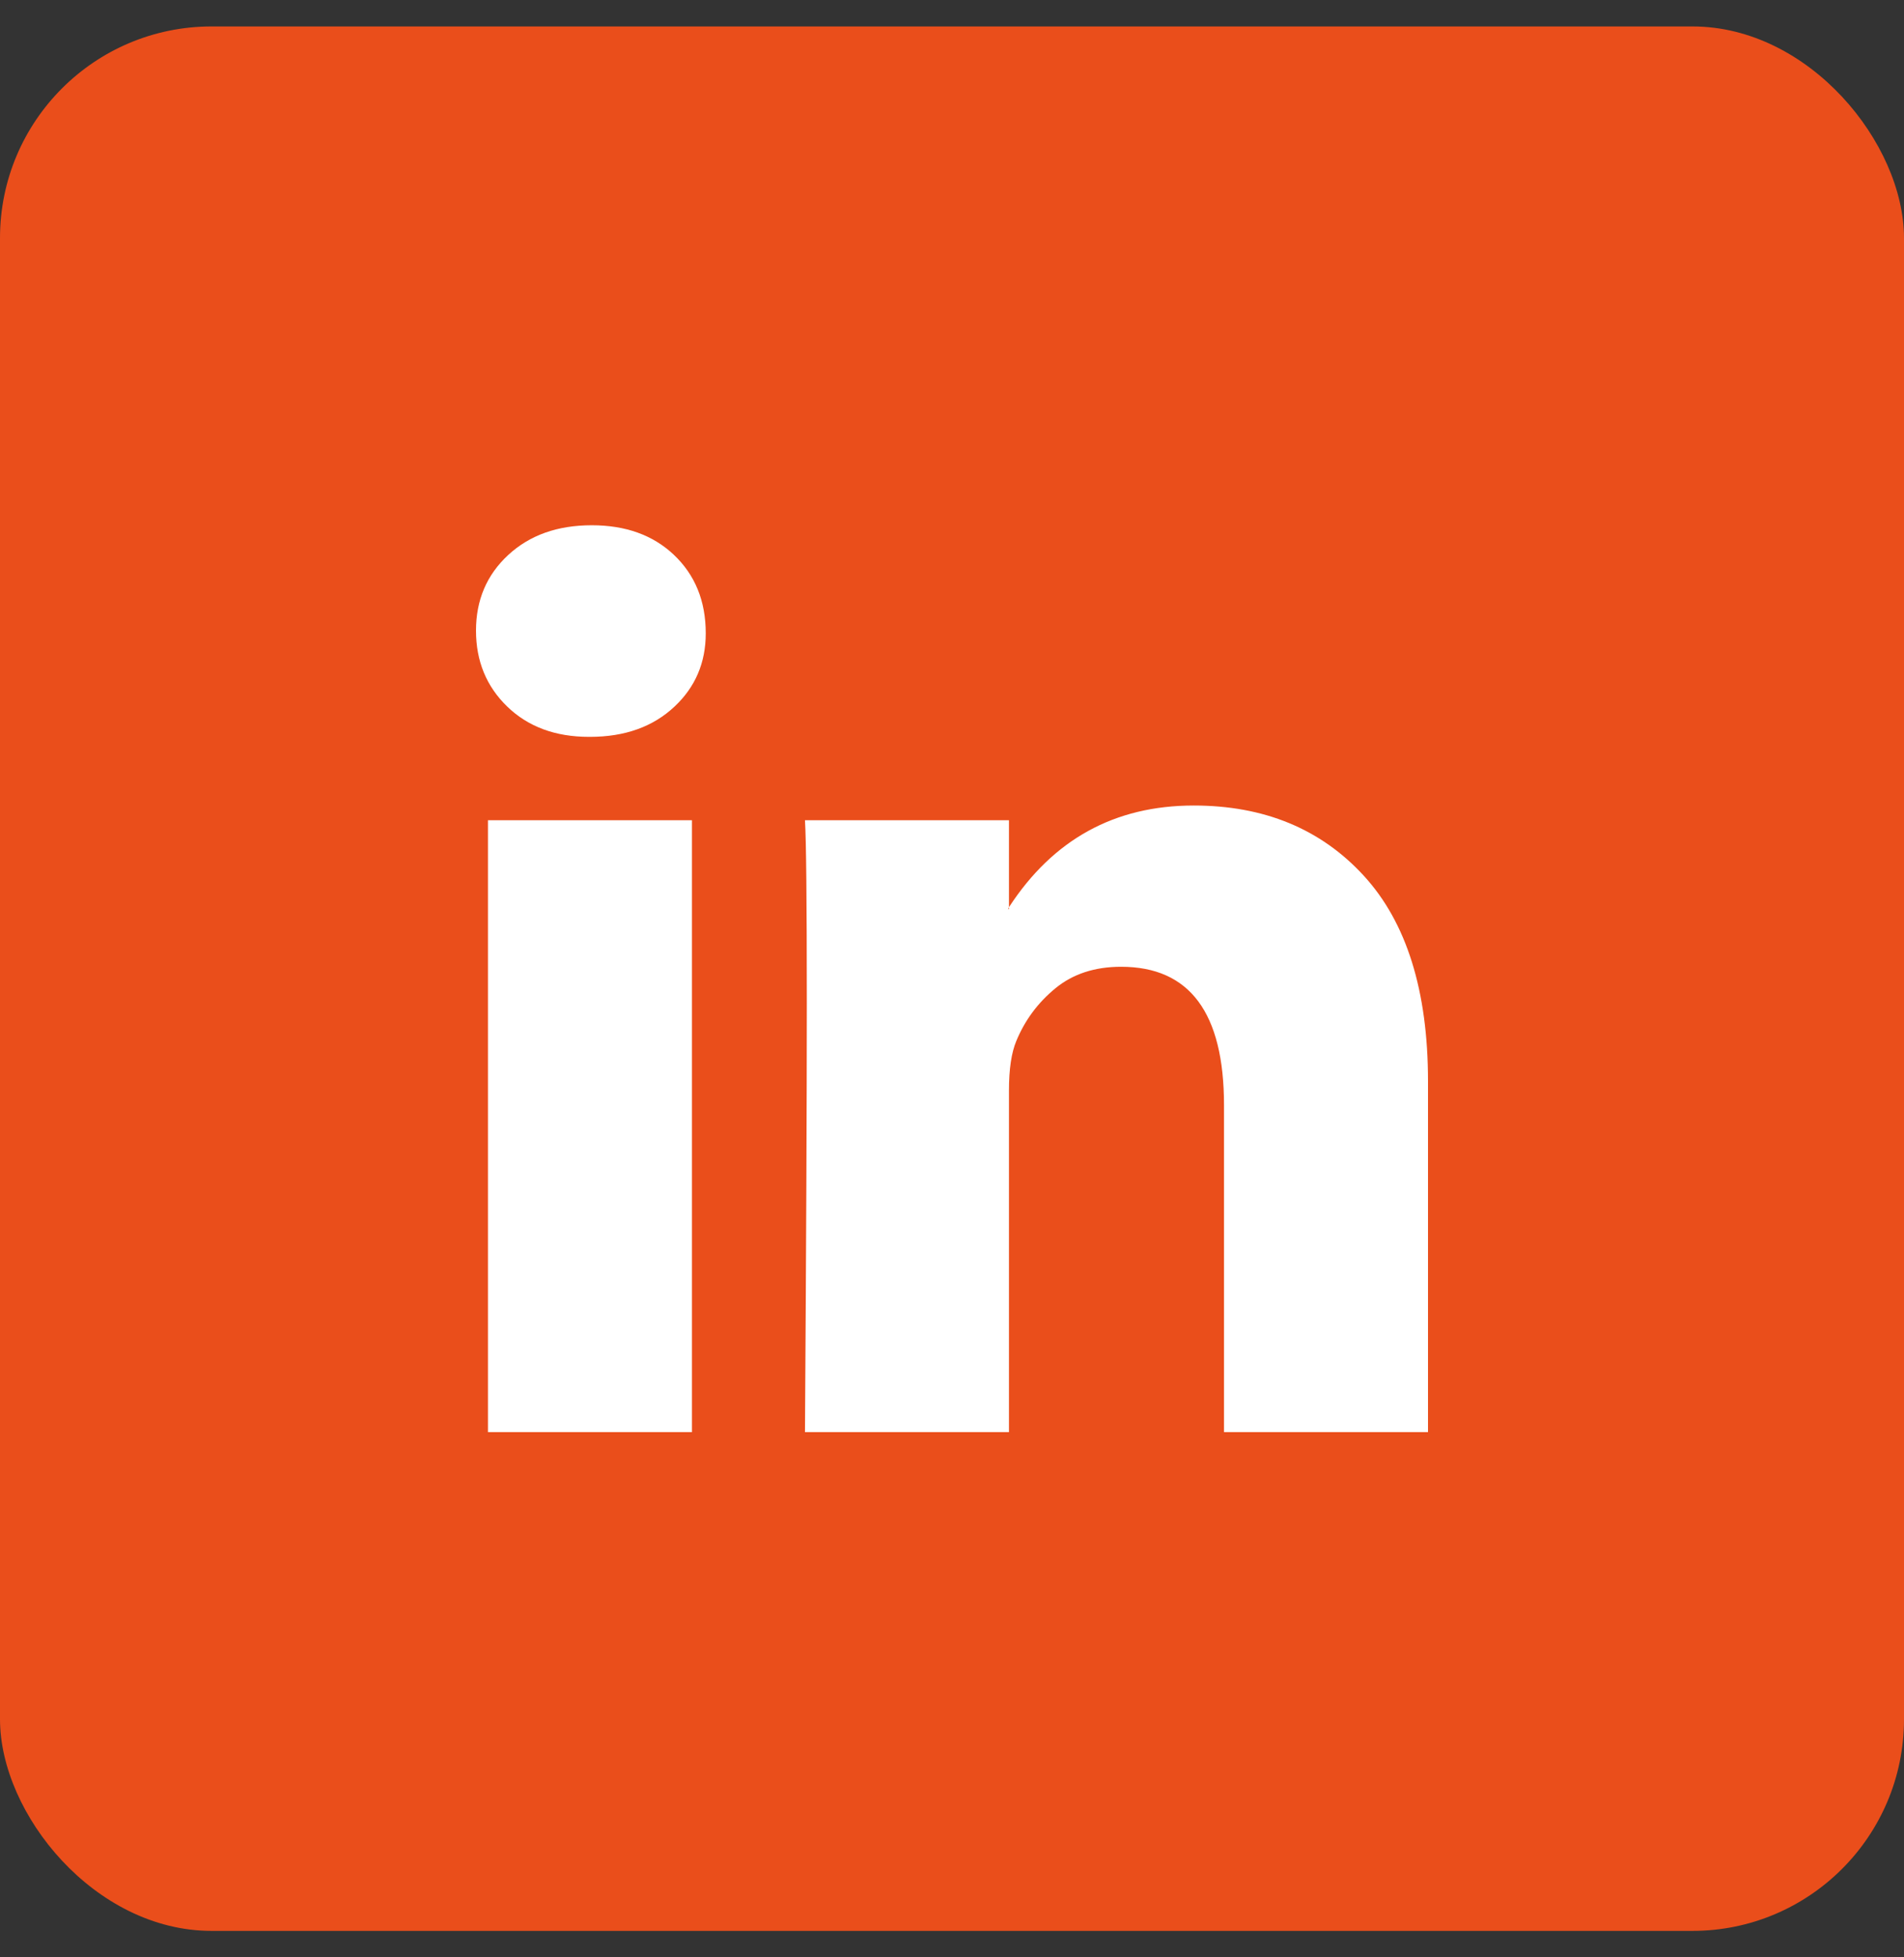
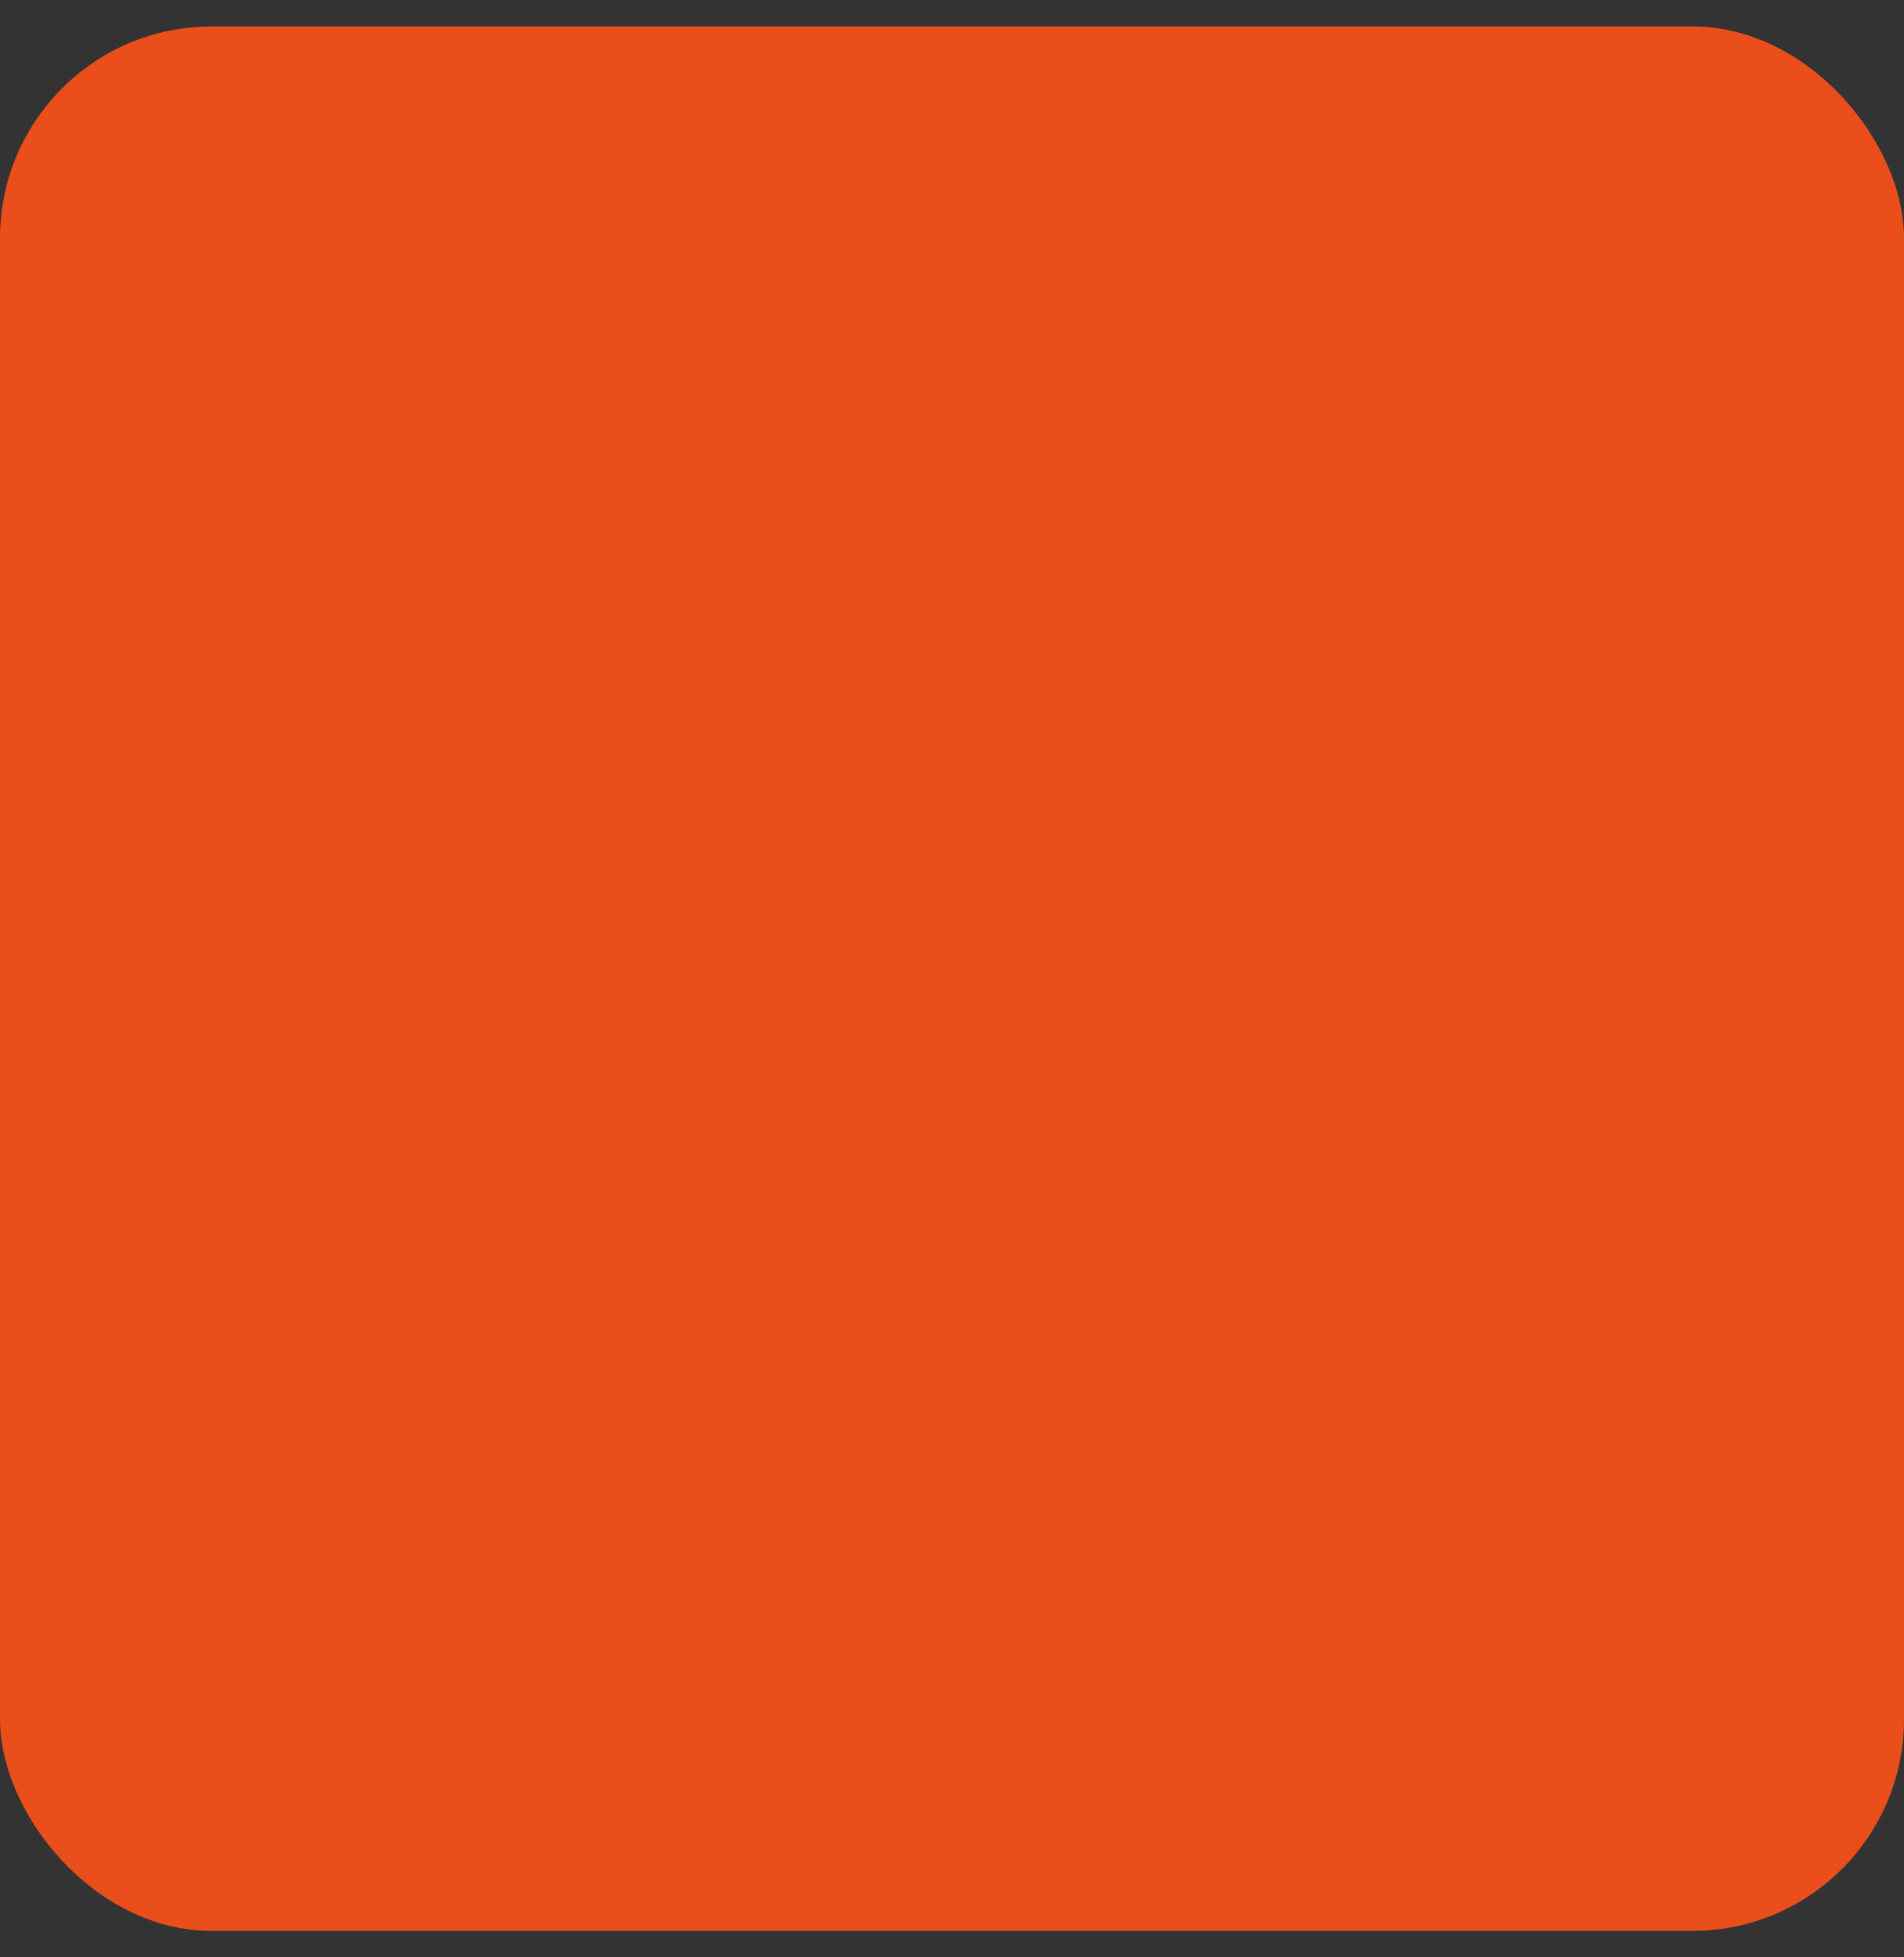
<svg xmlns="http://www.w3.org/2000/svg" width="36" height="37" viewBox="0 0 36 37" fill="none">
  <rect x="0" y="0" width="36" height="37" fill="#333333" stroke="none" />
  <rect y="0.5" width="36" height="36" rx="4" fill="#EA4E1B" />
-   <path d="M9 11.92C9 11.343 9.203 10.867 9.608 10.492C10.014 10.116 10.54 9.929 11.189 9.929C11.826 9.929 12.342 10.113 12.736 10.483C13.141 10.864 13.344 11.36 13.344 11.972C13.344 12.526 13.147 12.988 12.753 13.357C12.348 13.738 11.815 13.929 11.154 13.929H11.137C10.5 13.929 9.985 13.738 9.591 13.357C9.197 12.976 9 12.497 9 11.92ZM9.226 27.072V15.505H13.083V27.072H9.226ZM15.22 27.072H19.077V20.613C19.077 20.209 19.124 19.897 19.216 19.678C19.378 19.285 19.625 18.953 19.955 18.682C20.285 18.411 20.699 18.275 21.197 18.275C22.494 18.275 23.143 19.147 23.143 20.89V27.072H27V20.439C27 18.731 26.595 17.435 25.784 16.552C24.973 15.669 23.901 15.227 22.57 15.227C21.075 15.227 19.911 15.868 19.077 17.149V17.184H19.06L19.077 17.149V15.505H15.22C15.243 15.874 15.255 17.023 15.255 18.95C15.255 20.878 15.243 23.585 15.22 27.072Z" fill="white" />
</svg>